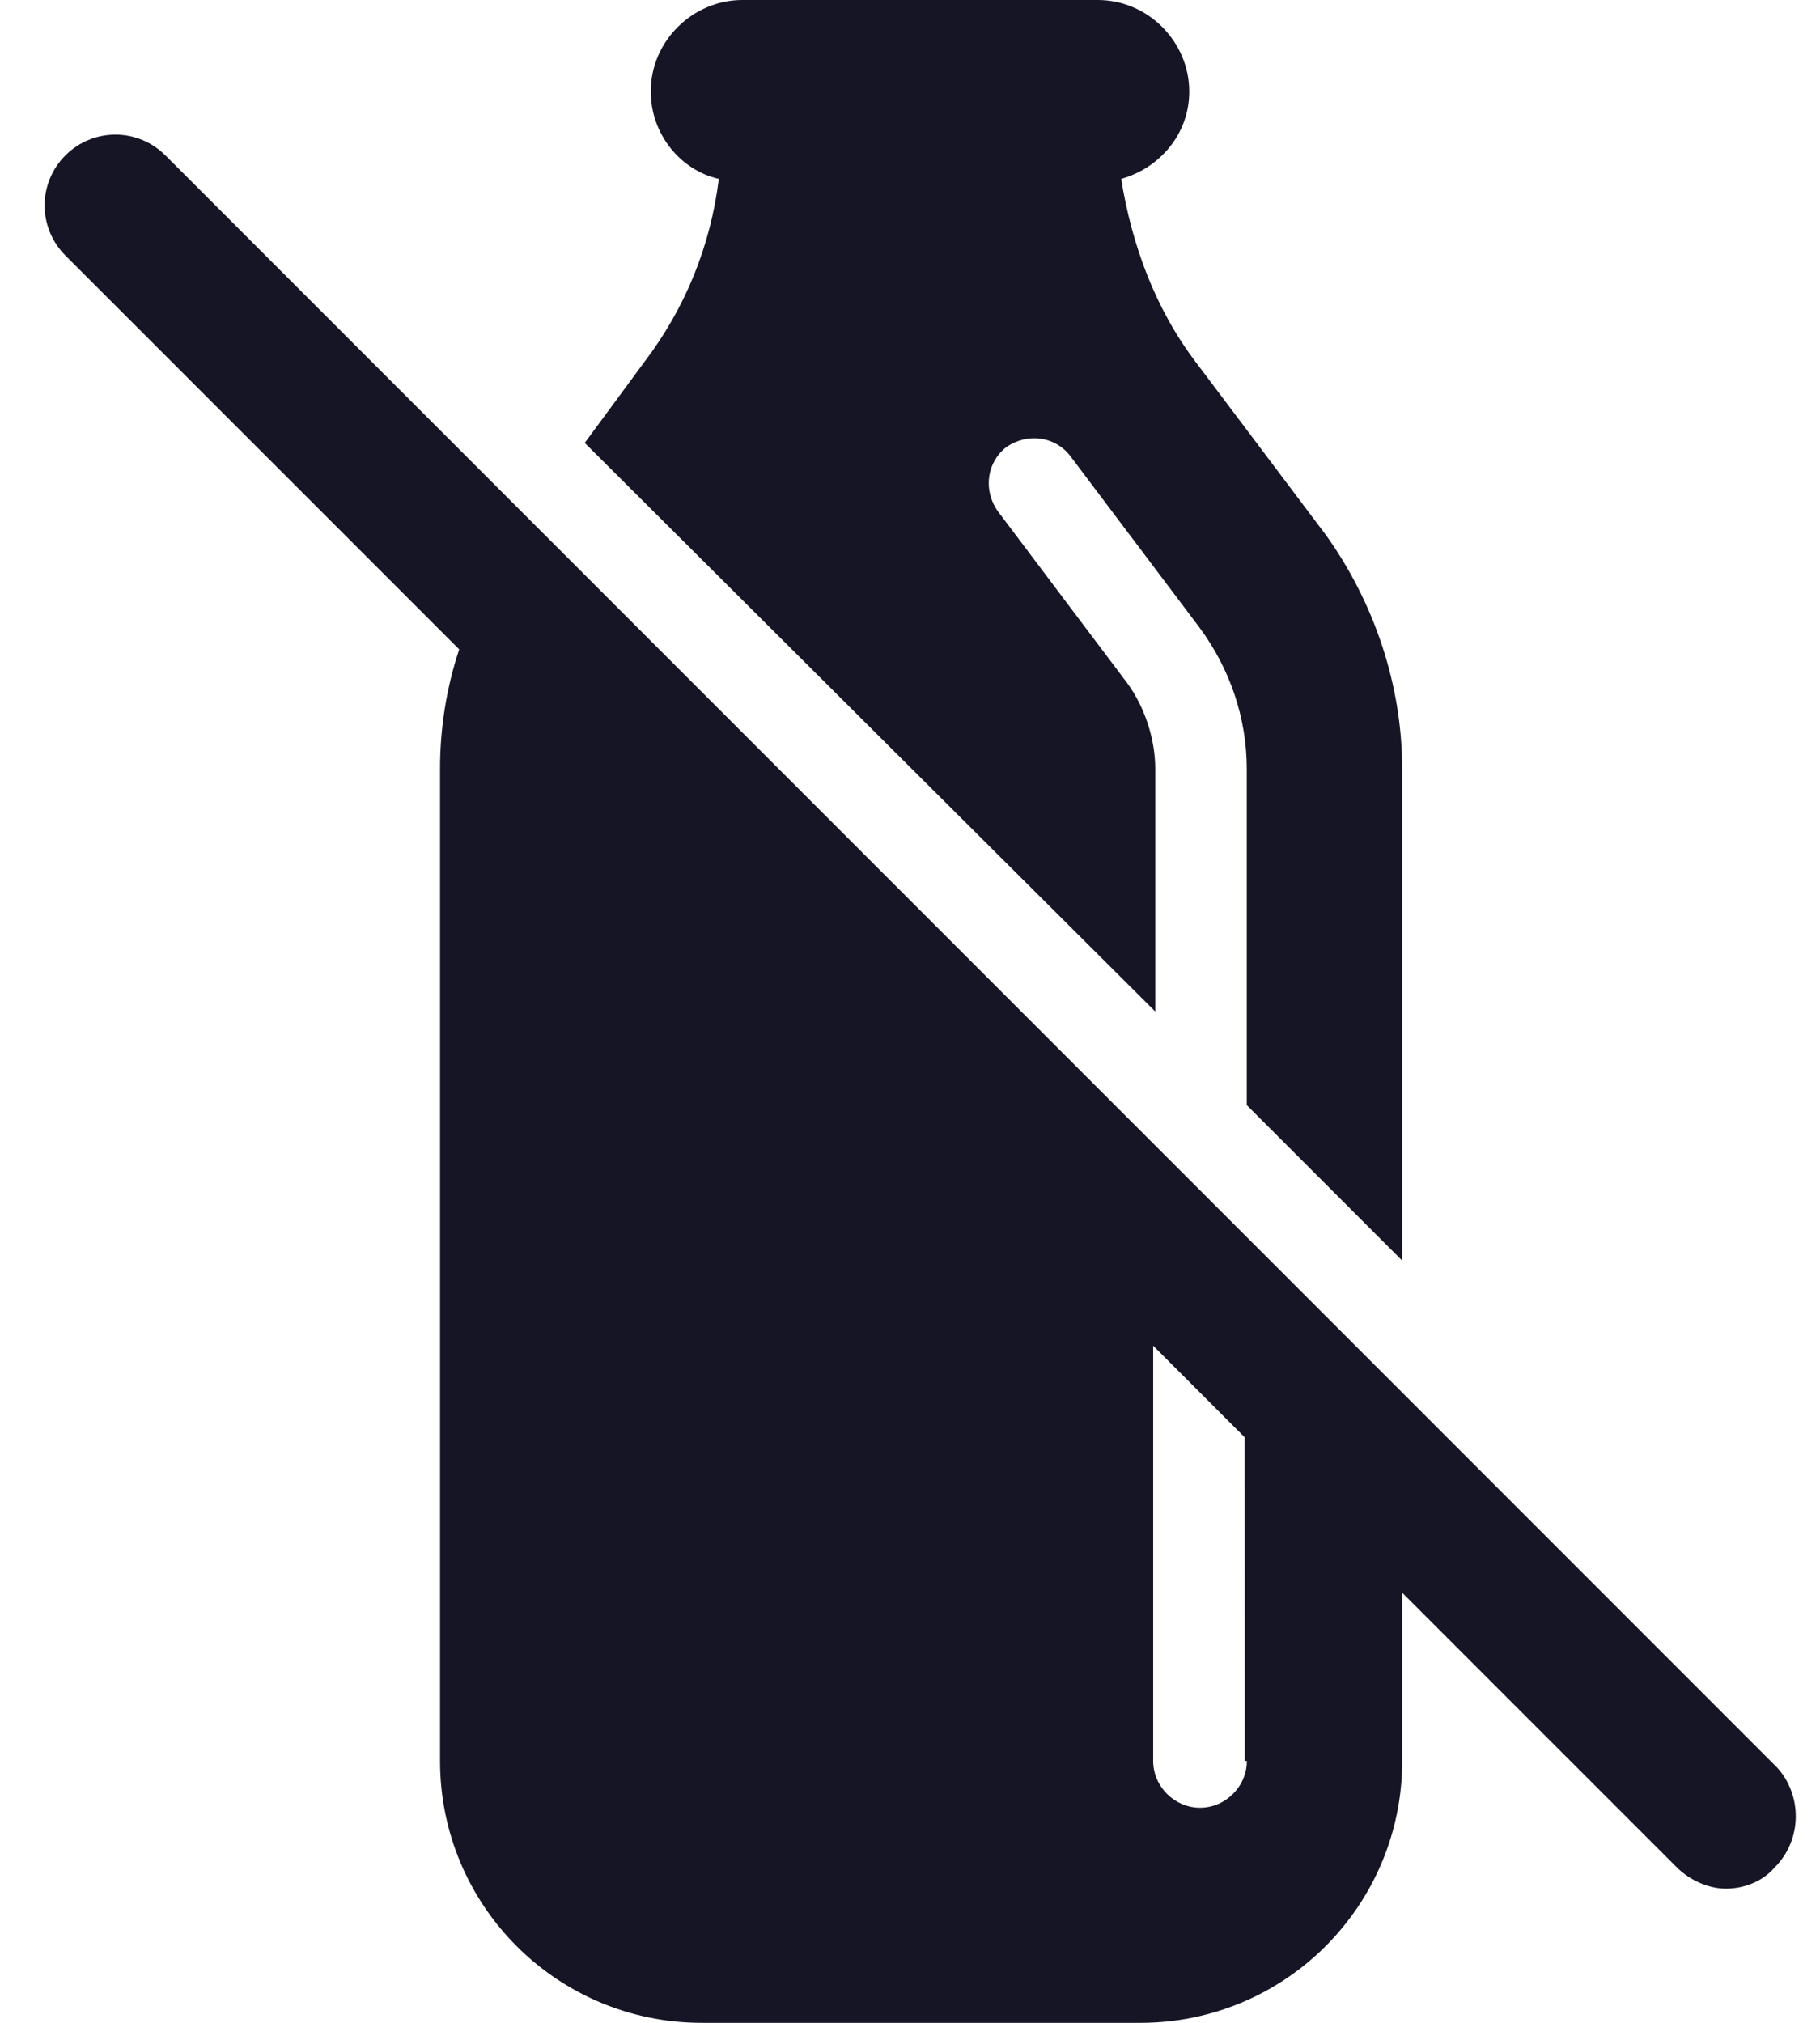
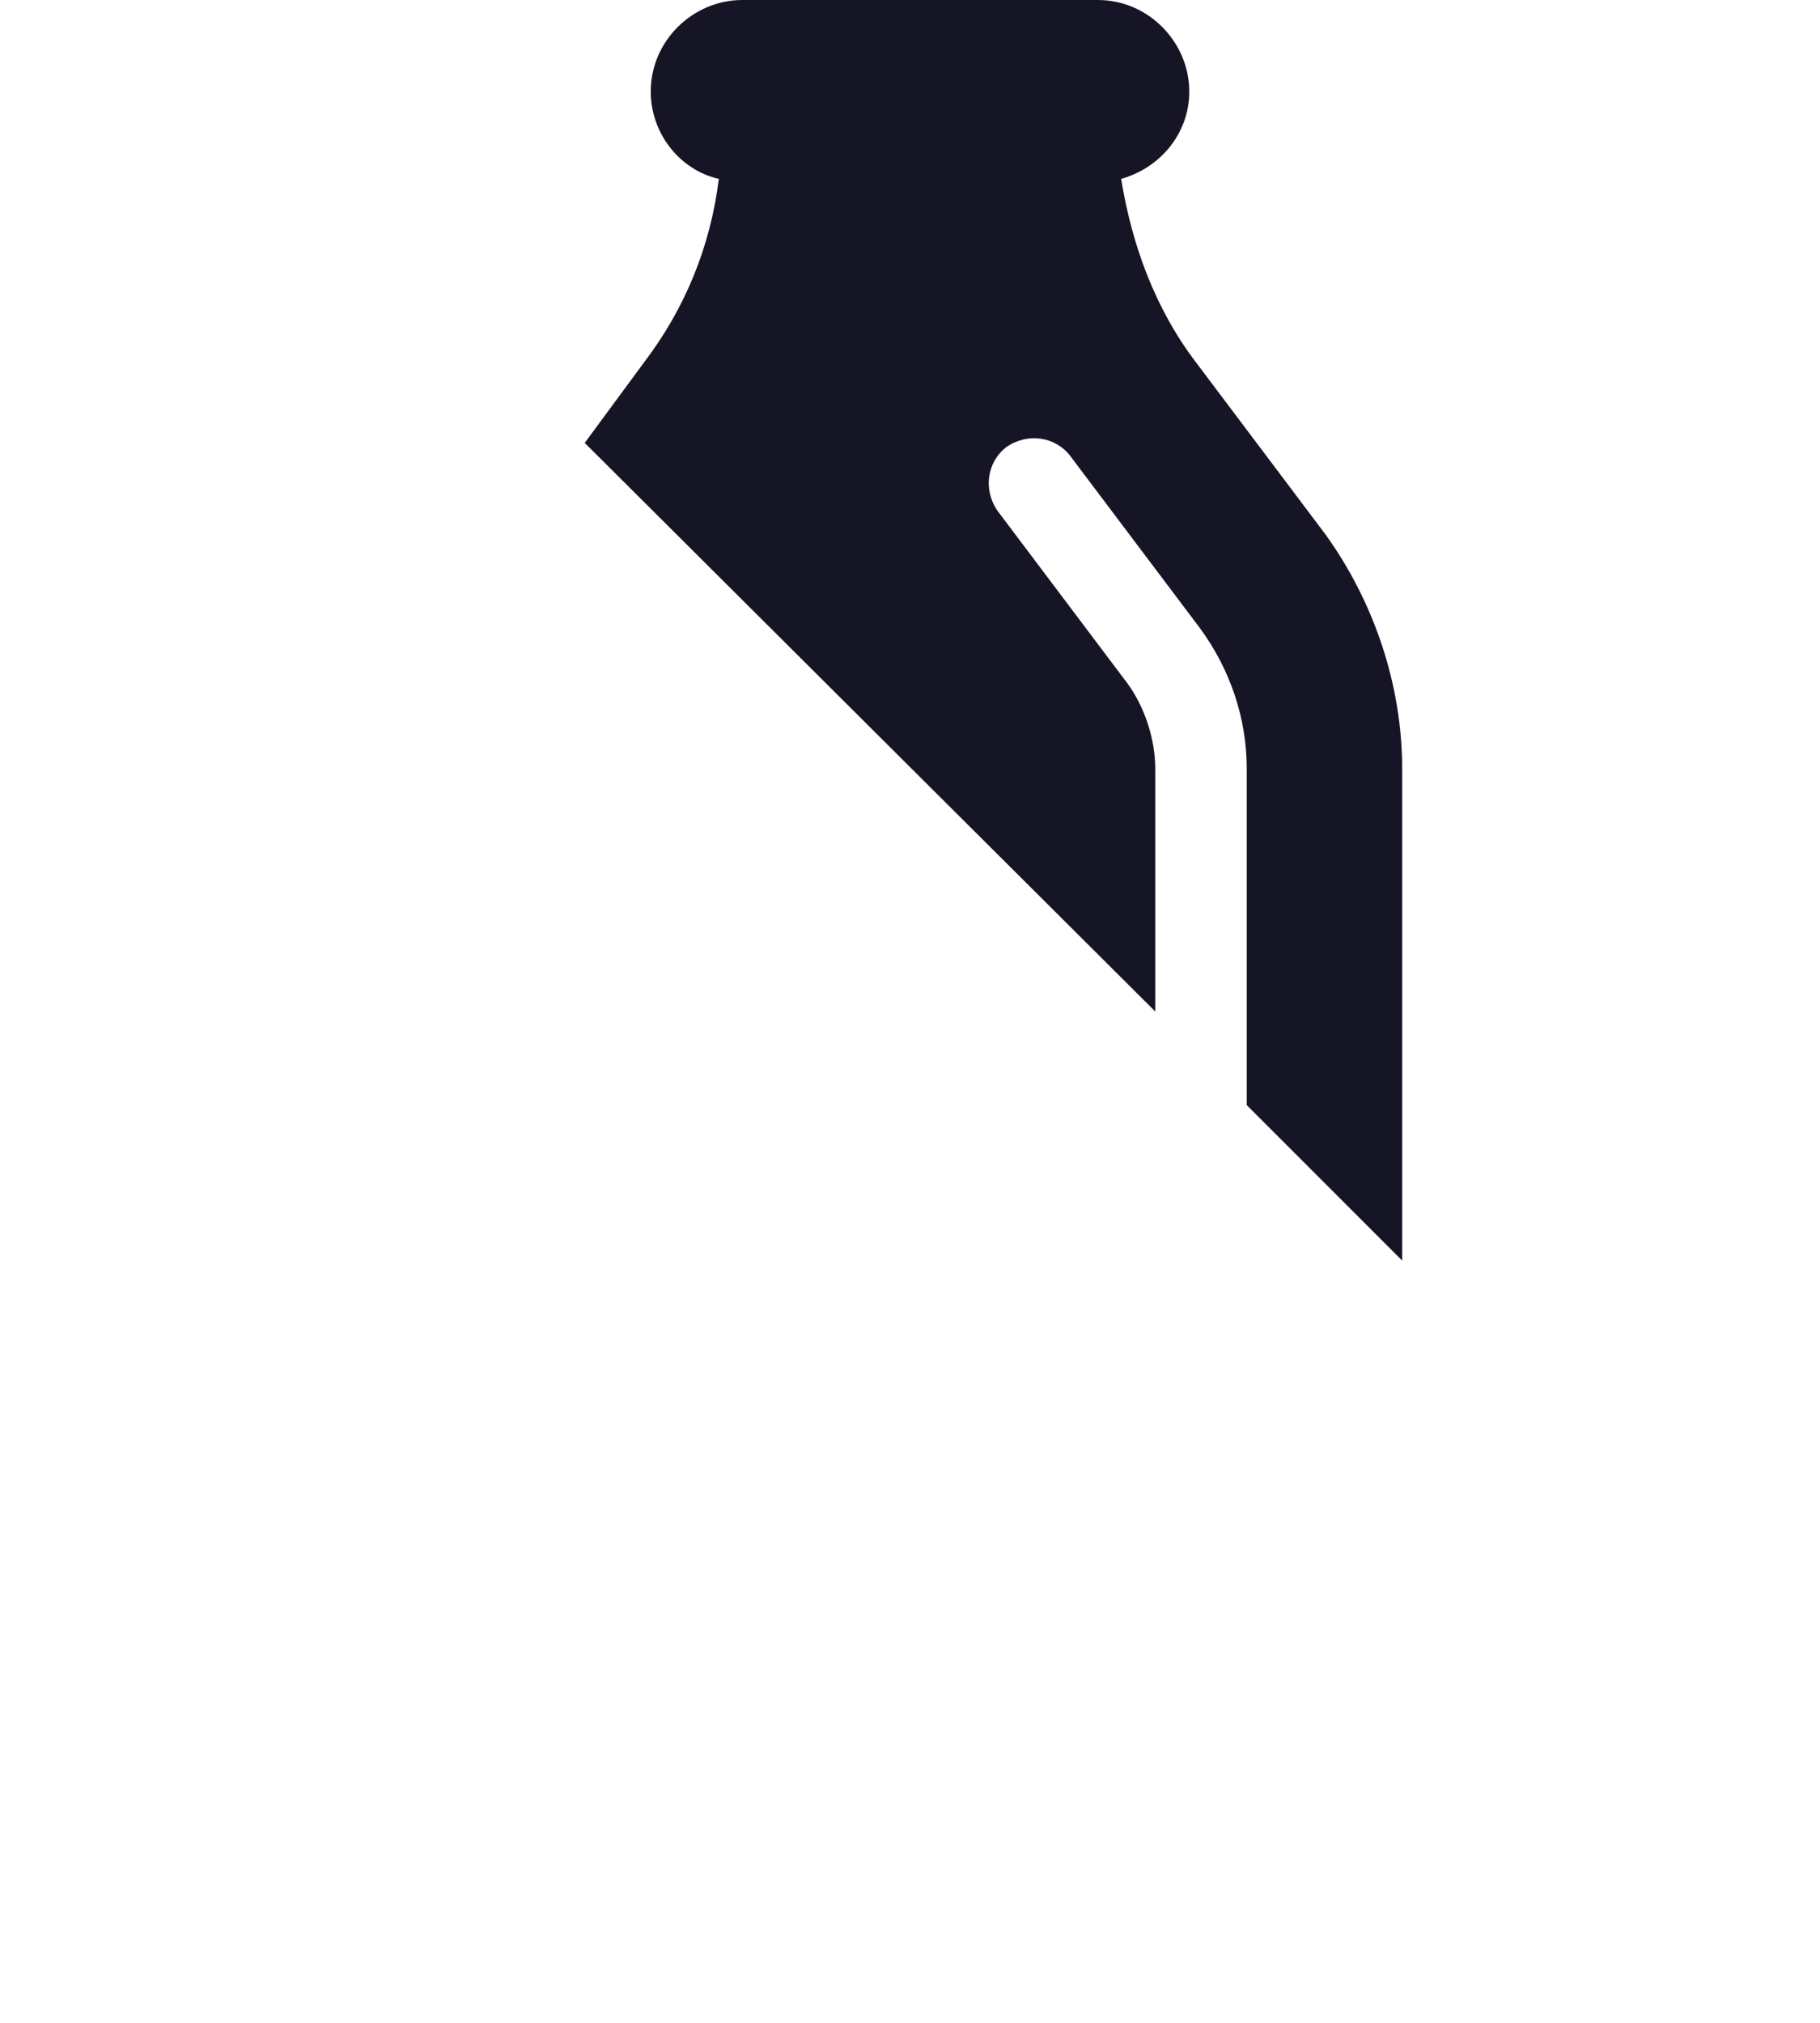
<svg xmlns="http://www.w3.org/2000/svg" width="36" height="40" viewBox="0 0 36 40" fill="none">
  <g id="Group">
    <path id="Vector" d="M22.851 15.2C22.851 14.611 22.64 13.98 22.303 13.516L19.735 10.106C19.44 9.685 19.524 9.137 19.903 8.843C20.324 8.548 20.872 8.632 21.166 9.011L23.735 12.421C24.324 13.222 24.661 14.19 24.661 15.2V21.853L27.735 24.927V15.2C27.735 13.558 27.188 11.916 26.219 10.569L23.651 7.158C22.851 6.105 22.387 4.842 22.177 3.537C22.935 3.326 23.524 2.652 23.524 1.81C23.524 0.842 22.724 0 21.714 0H14.682C13.714 0 12.872 0.8 12.872 1.81C12.872 2.652 13.461 3.368 14.219 3.537C14.051 4.884 13.546 6.105 12.745 7.158L11.566 8.758L22.851 20.001L22.851 15.2Z" fill="#151526" />
-     <path id="Vector_2" d="M35.147 34.947L3.272 3.073C2.725 2.525 1.841 2.525 1.293 3.073C0.746 3.62 0.746 4.504 1.293 5.052L9.083 12.841C8.831 13.599 8.704 14.399 8.704 15.199V34.821C8.704 37.684 11.02 40 13.883 40H22.557C25.42 40 27.736 37.684 27.736 34.821V31.495L33.168 36.926C33.42 37.179 33.799 37.347 34.136 37.347C34.473 37.347 34.852 37.221 35.105 36.926C35.652 36.379 35.652 35.494 35.147 34.947L35.147 34.947ZM24.663 34.821C24.663 35.326 24.241 35.747 23.736 35.747C23.231 35.747 22.81 35.326 22.81 34.821V26.61L24.62 28.421L24.621 34.821L24.663 34.821Z" fill="#151526" />
  </g>
</svg>